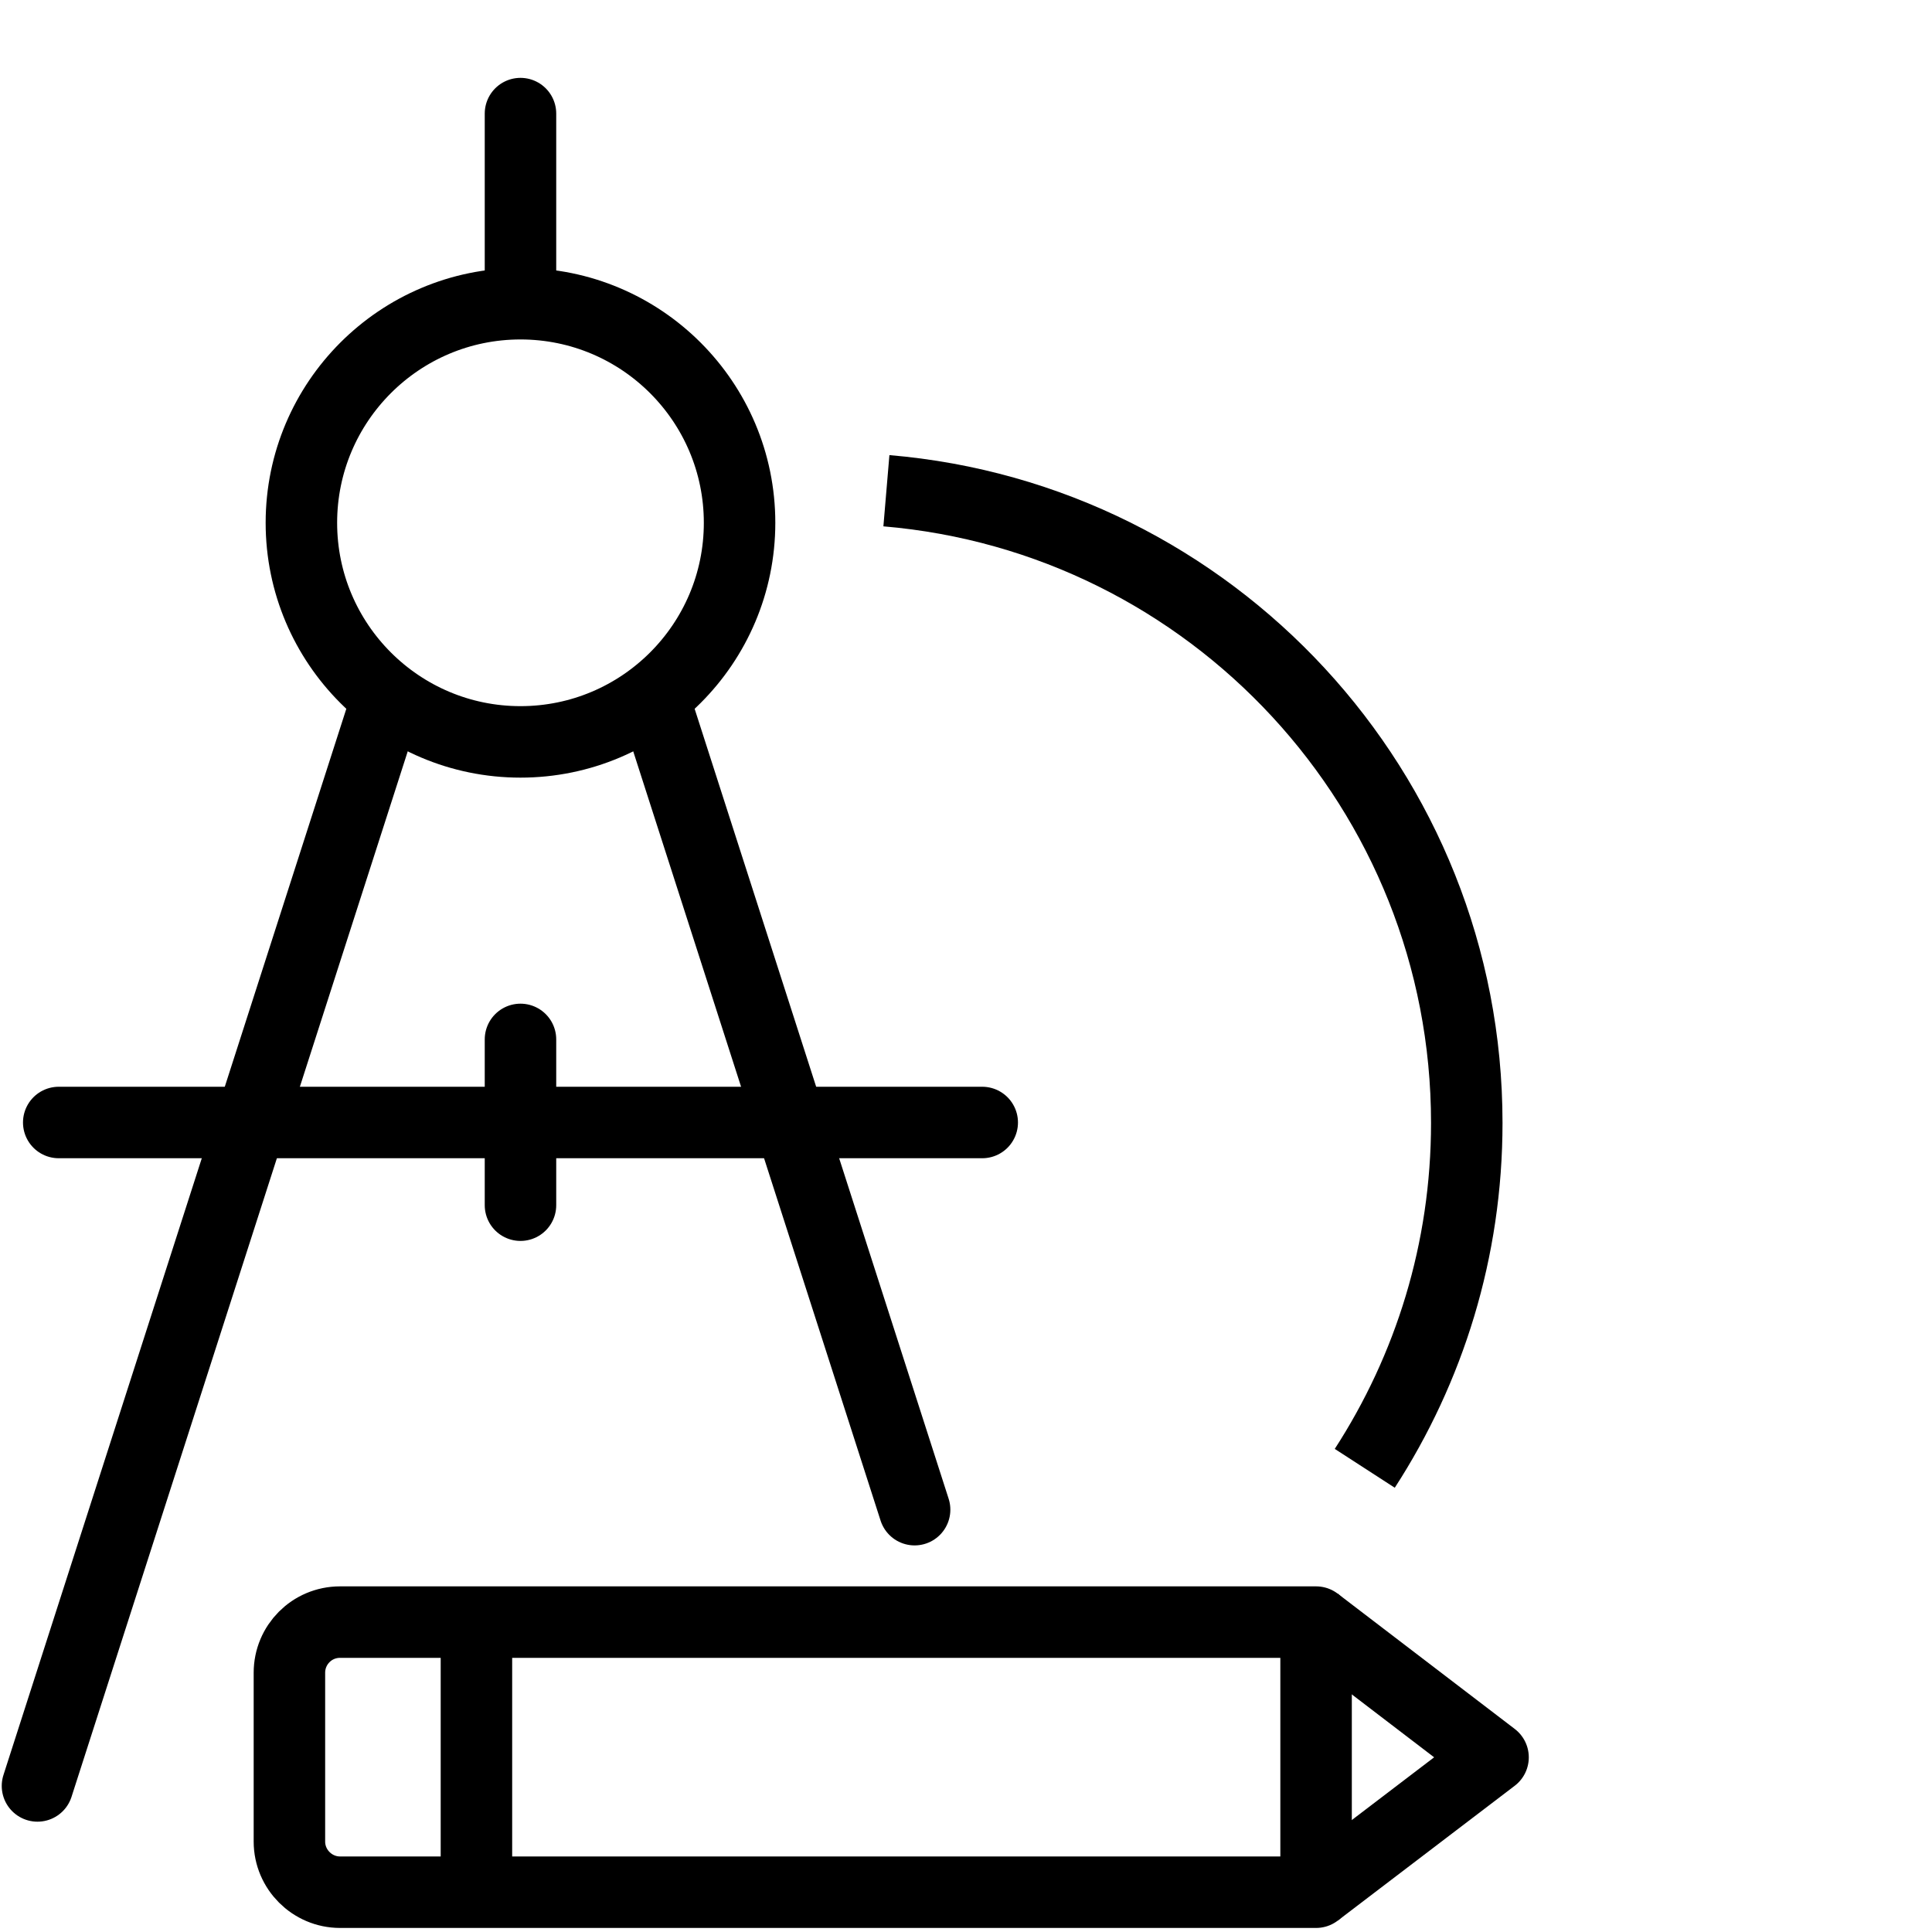
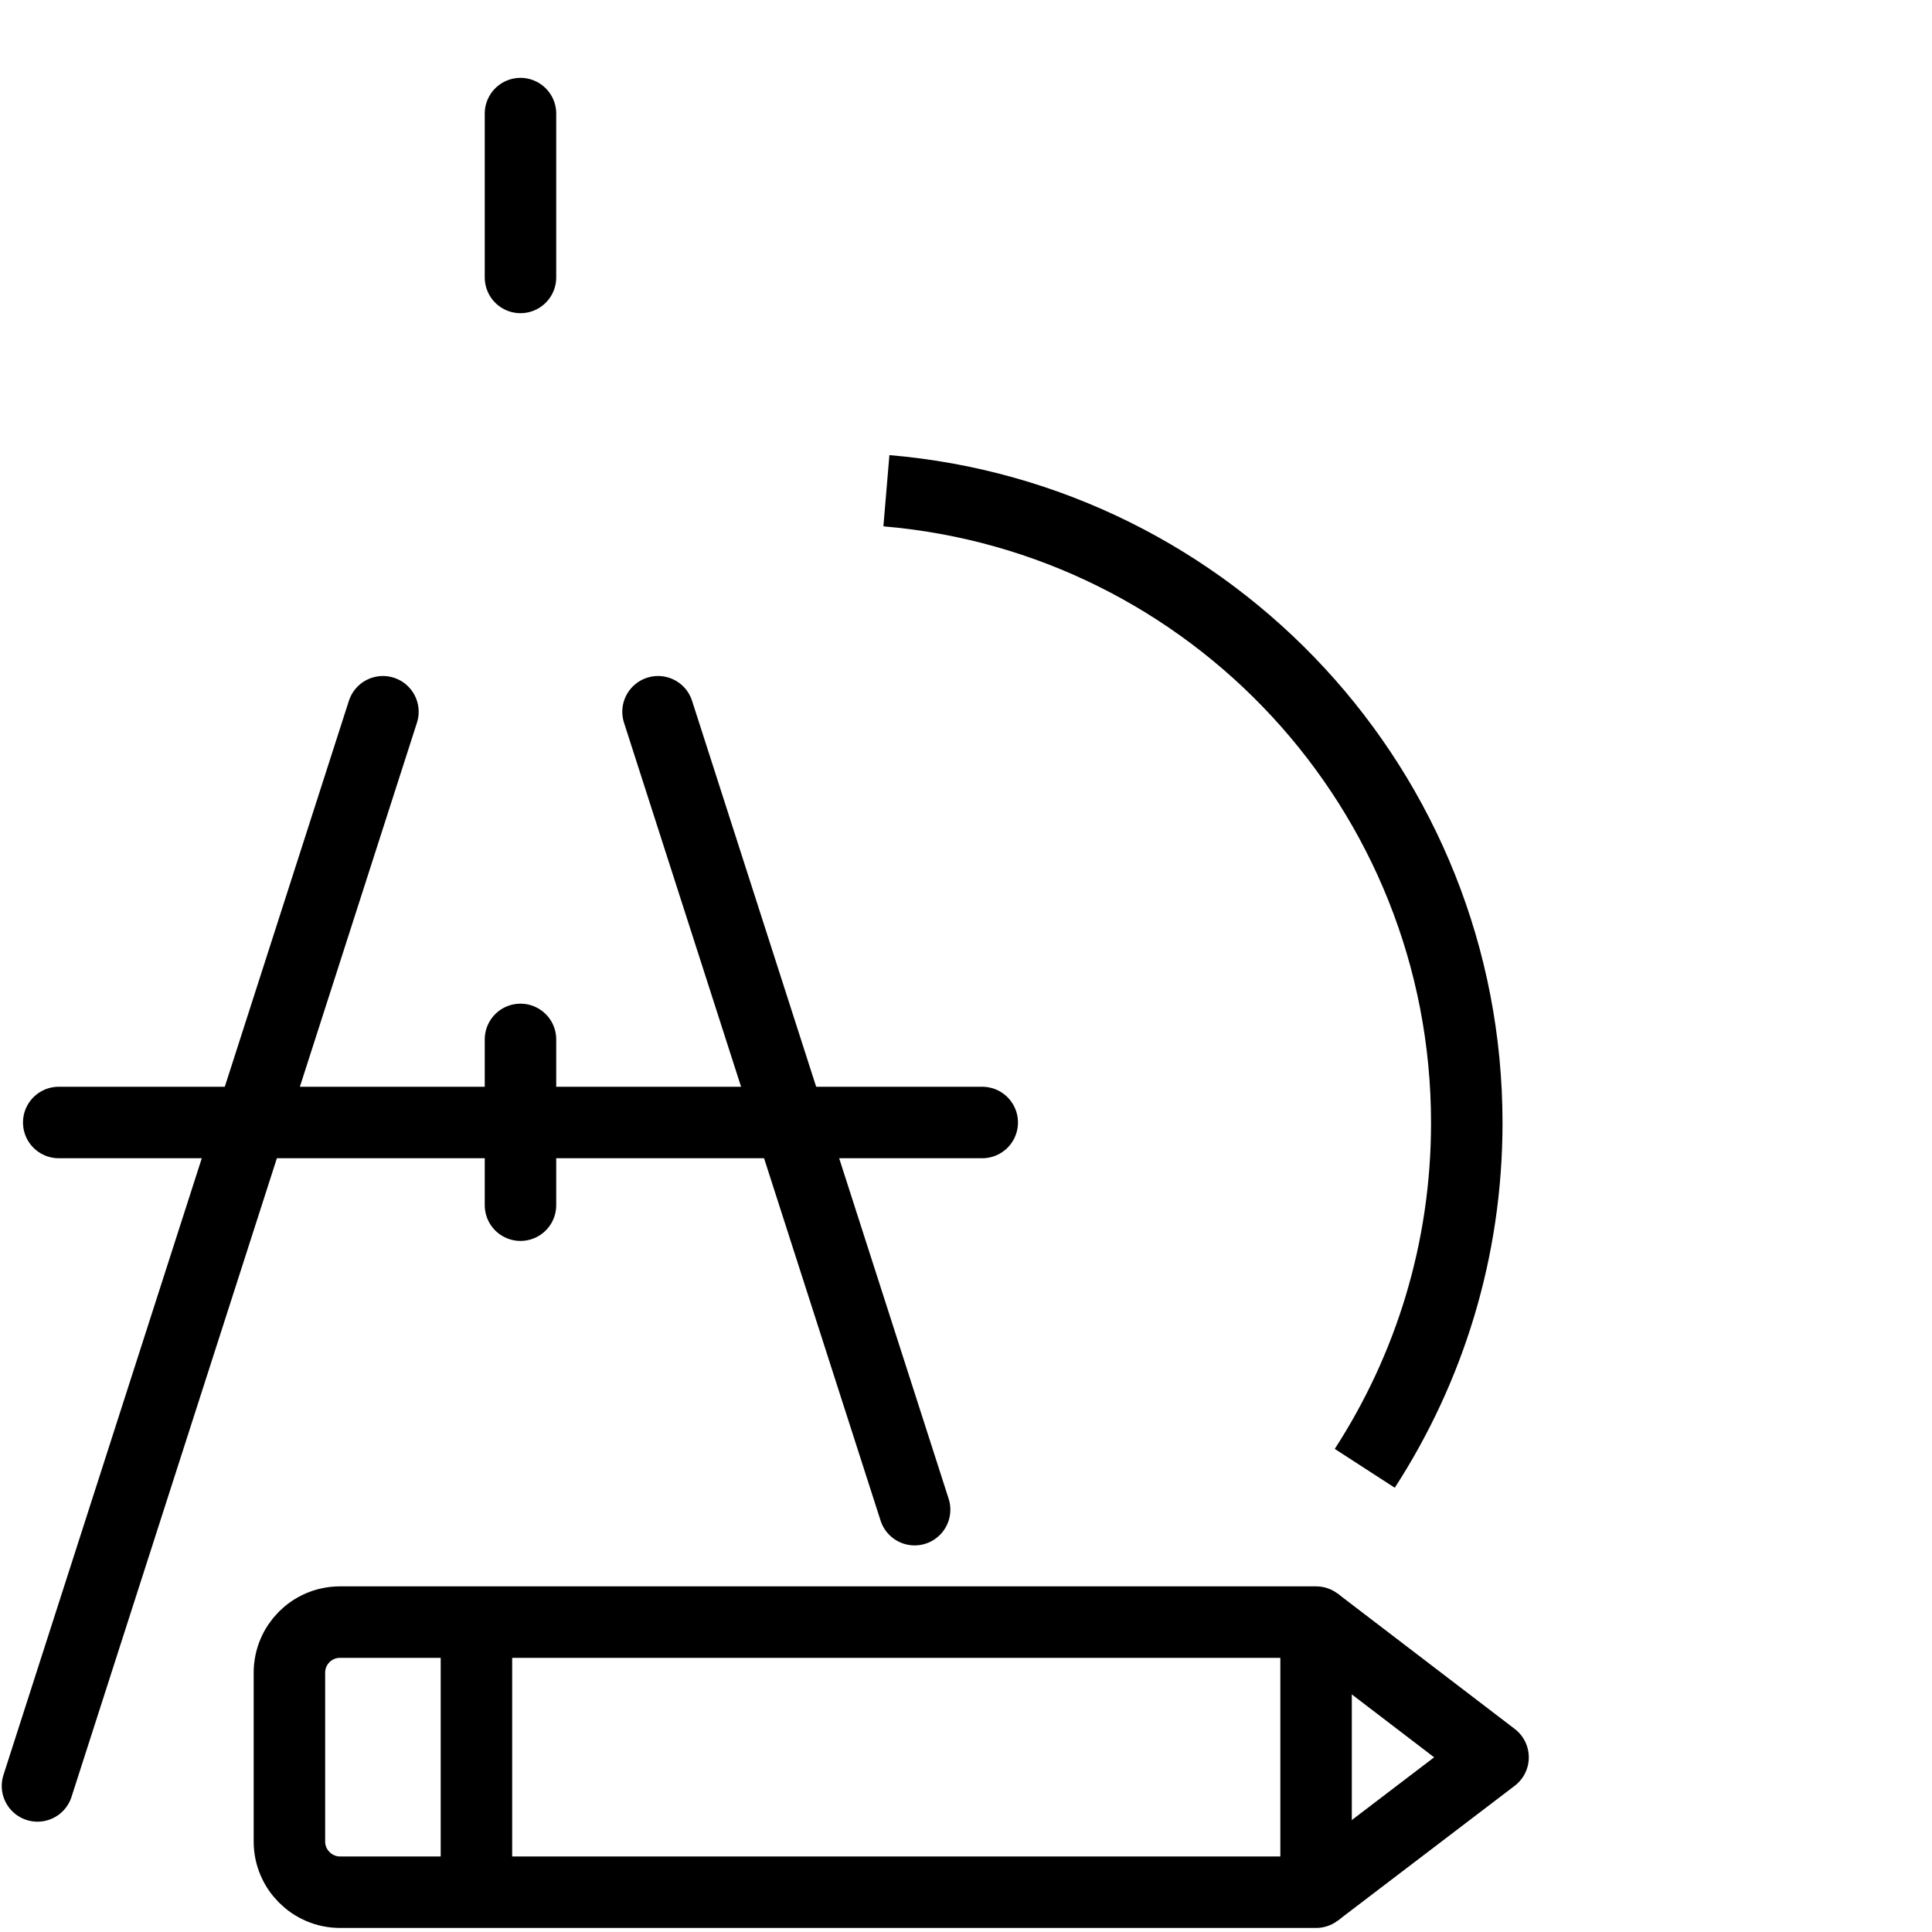
<svg xmlns="http://www.w3.org/2000/svg" id="Layer_1" version="1.1" viewBox="0 0 50 50">
  <defs>
    <style>
      .st0 {
        stroke-linecap: round;
        stroke-miterlimit: 10;
      }

      .st0, .st1 {
        fill: none;
        stroke: #000;
        stroke-width: 1.85px;
      }

      .st1 {
        stroke-linejoin: round;
      }
    </style>
  </defs>
  <line class="st0" x1="23.67" y1="39.07" x2="17.03" y2="18.42" />
  <line class="st0" x1=".97" y1="46.22" x2="9.91" y2="18.42" />
-   <path class="st0" d="M19.14,13.53c0,3.13-2.54,5.67-5.67,5.67s-5.67-2.54-5.67-5.67,2.54-5.67,5.67-5.67,5.67,2.54,5.67,5.67Z" />
  <line class="st0" x1="1.52" y1="29.05" x2="25.42" y2="29.05" />
  <line class="st0" x1="13.47" y1="26.9" x2="13.47" y2="31.19" />
  <line class="st0" x1="13.47" y1="7.18" x2="13.47" y2="2.94" />
  <path class="st1" d="M34.06,41.98H8.8c-.73,0-1.31.59-1.31,1.31v4.37c0,.72.59,1.31,1.31,1.31h25.26v-6.99Z" />
  <line class="st1" x1="12.33" y1="41.98" x2="12.33" y2="48.97" />
  <polyline class="st1" points="34.06 41.98 38.64 45.48 34.06 48.97" />
  <path class="st1" d="M22.94,12.7c8.41.71,15.02,7.76,15.02,16.36,0,3.3-.97,6.36-2.64,8.94" />
</svg>